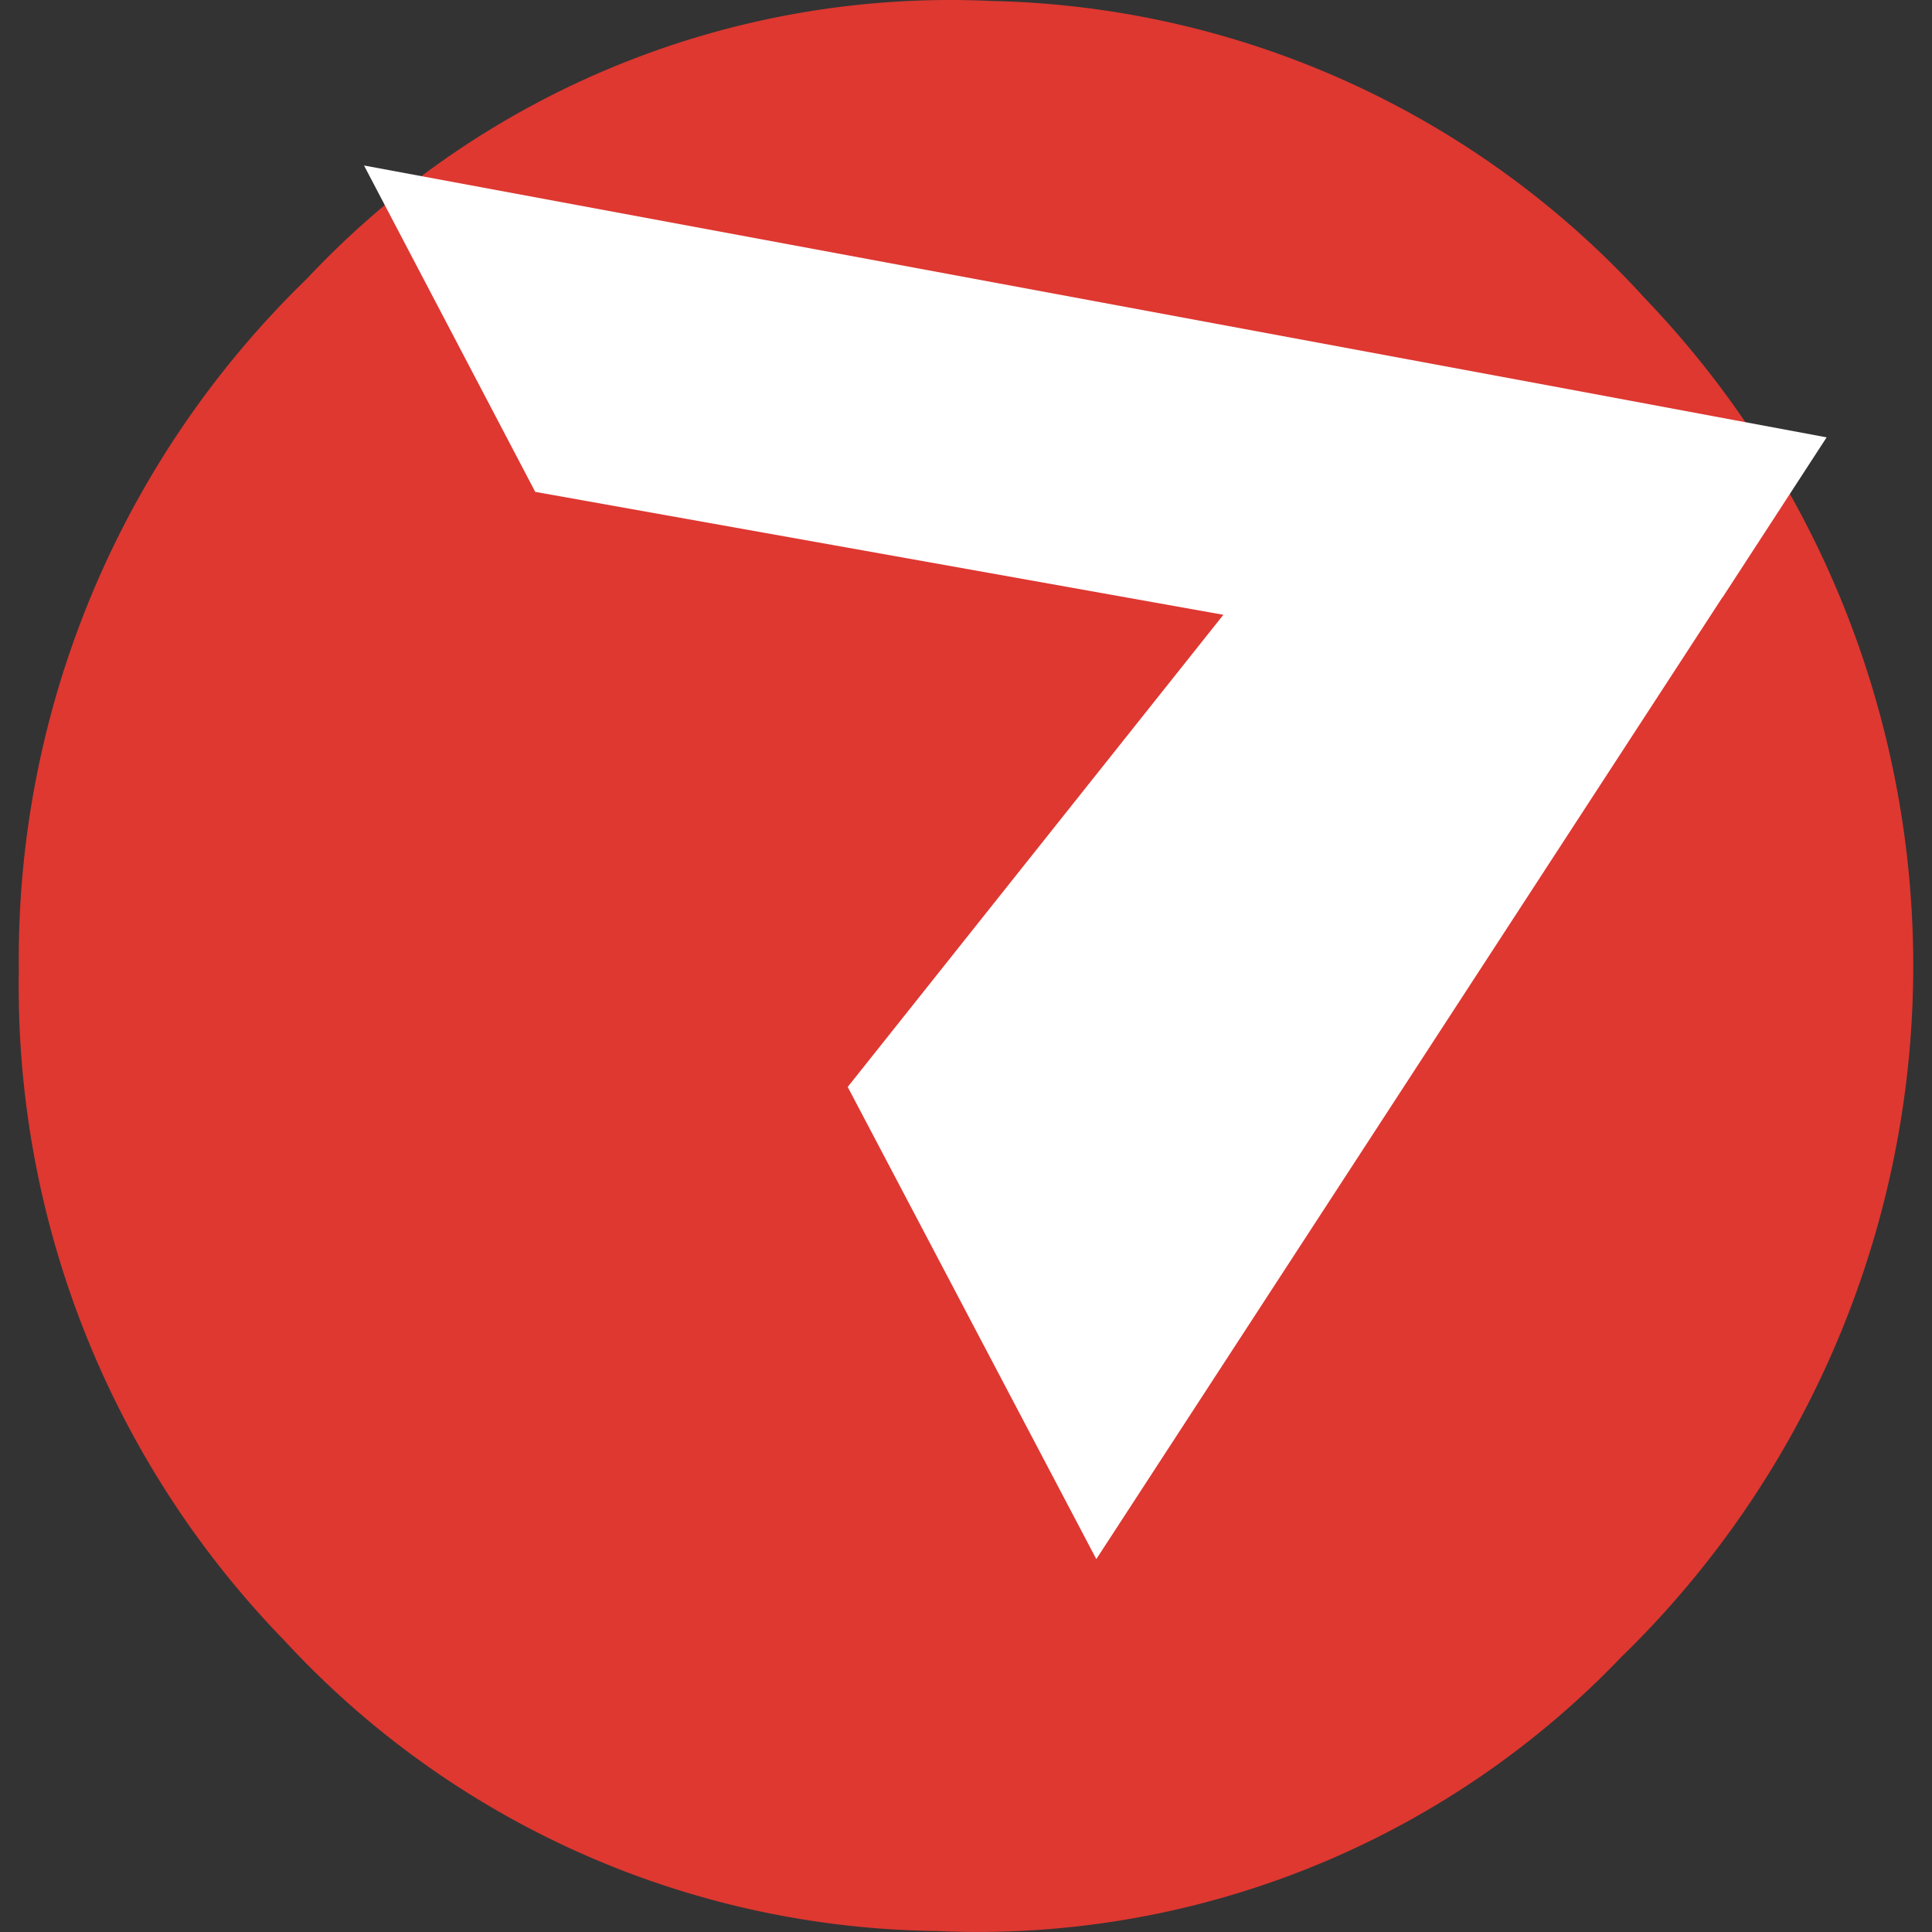
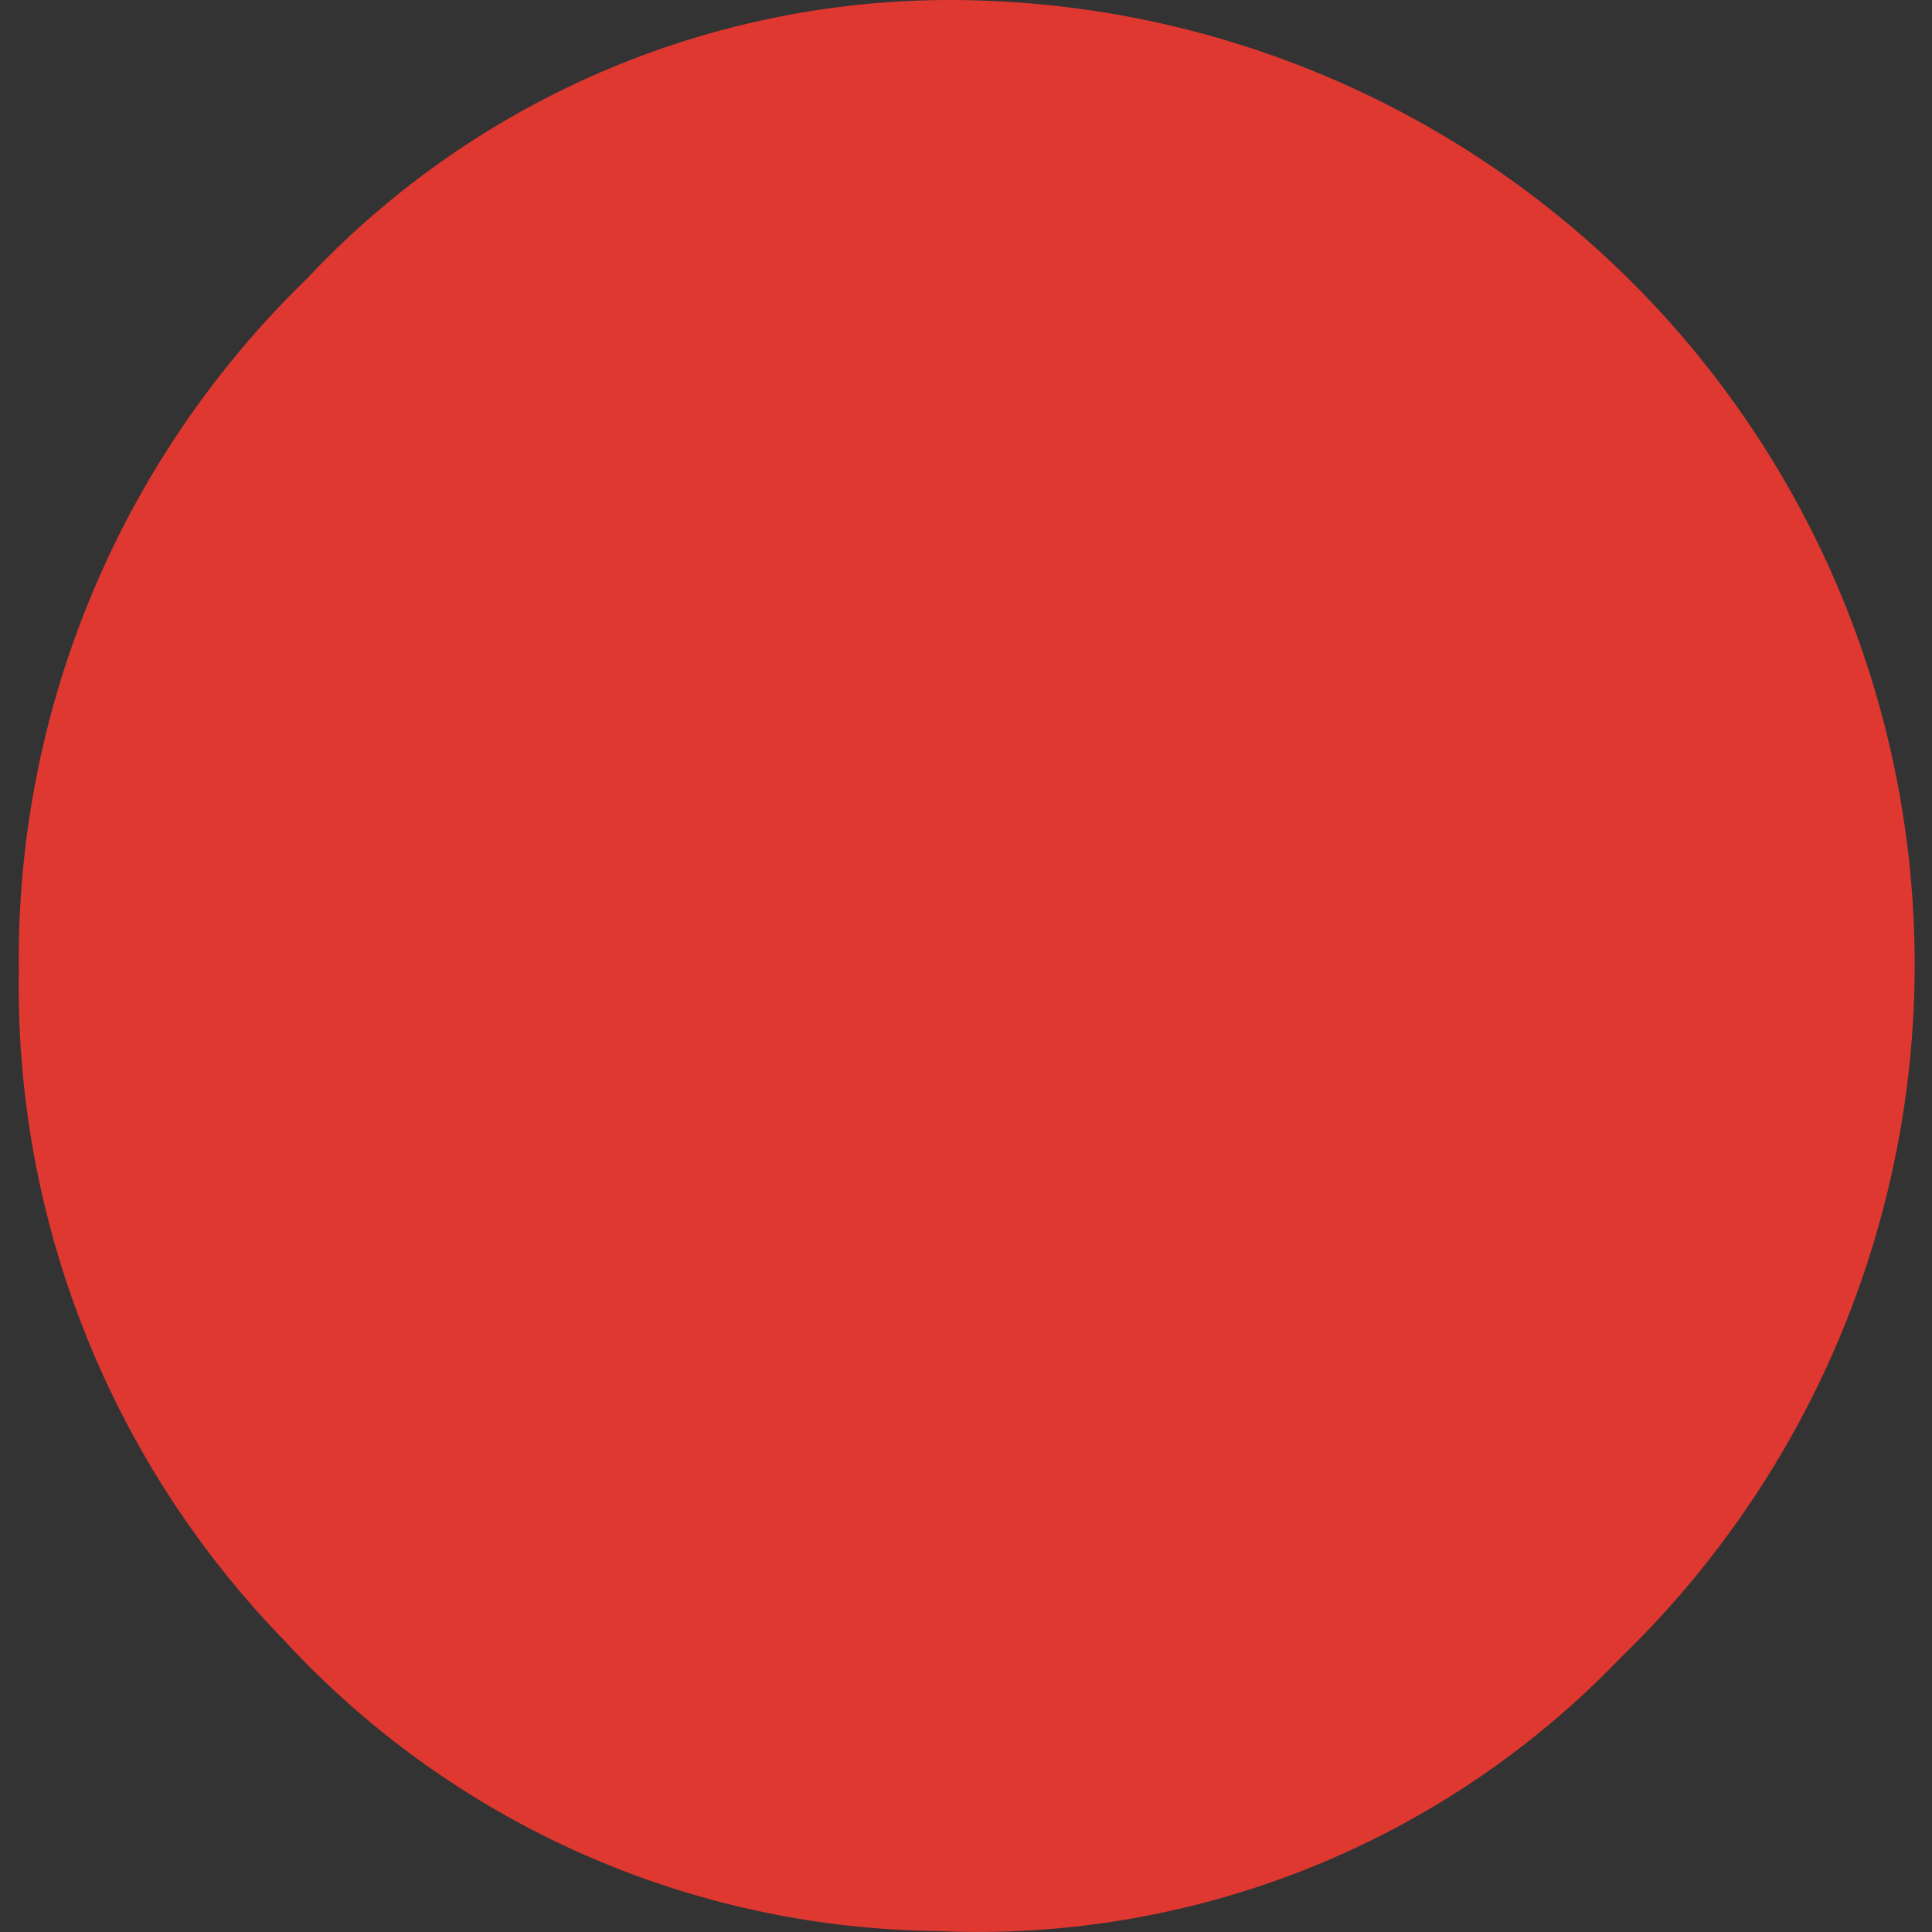
<svg xmlns="http://www.w3.org/2000/svg" id="Layer_2" data-name="Layer 2" width="196" height="196" viewBox="0 0 196 196">
  <rect x="0" y="0" width="196" height="196" fill="#333333" stroke="none" />
  <defs>
    <style>.cls-1{fill:#de3831;}.cls-2{fill:#fff;}</style>
  </defs>
-   <path id="Path_459" data-name="Path 459" class="cls-1" d="M164.58,168A90.34,90.34,0,0,1,95.05,195.9a91.48,91.48,0,0,1-66.24-29.51,95.18,95.18,0,0,1-26.9-67.9A96.1,96.1,0,0,1,31.1,28.31,89.47,89.47,0,0,1,100.63.1a92.17,92.17,0,0,1,66.25,30.17A97.83,97.83,0,0,1,164.59,168Z" />
-   <path id="Path_461" data-name="Path 461" class="cls-2" d="M174.73,60.61l-63.51,97.56L86,110.27l38.11-47.9L54.3,49.9,36.93,16.79,159,39.46l26.31,4.91L174.75,60.61Z" />
+   <path id="Path_459" data-name="Path 459" class="cls-1" d="M164.58,168A90.34,90.34,0,0,1,95.05,195.9a91.48,91.48,0,0,1-66.24-29.51,95.18,95.18,0,0,1-26.9-67.9A96.1,96.1,0,0,1,31.1,28.31,89.47,89.47,0,0,1,100.63.1A97.83,97.83,0,0,1,164.59,168Z" />
</svg>